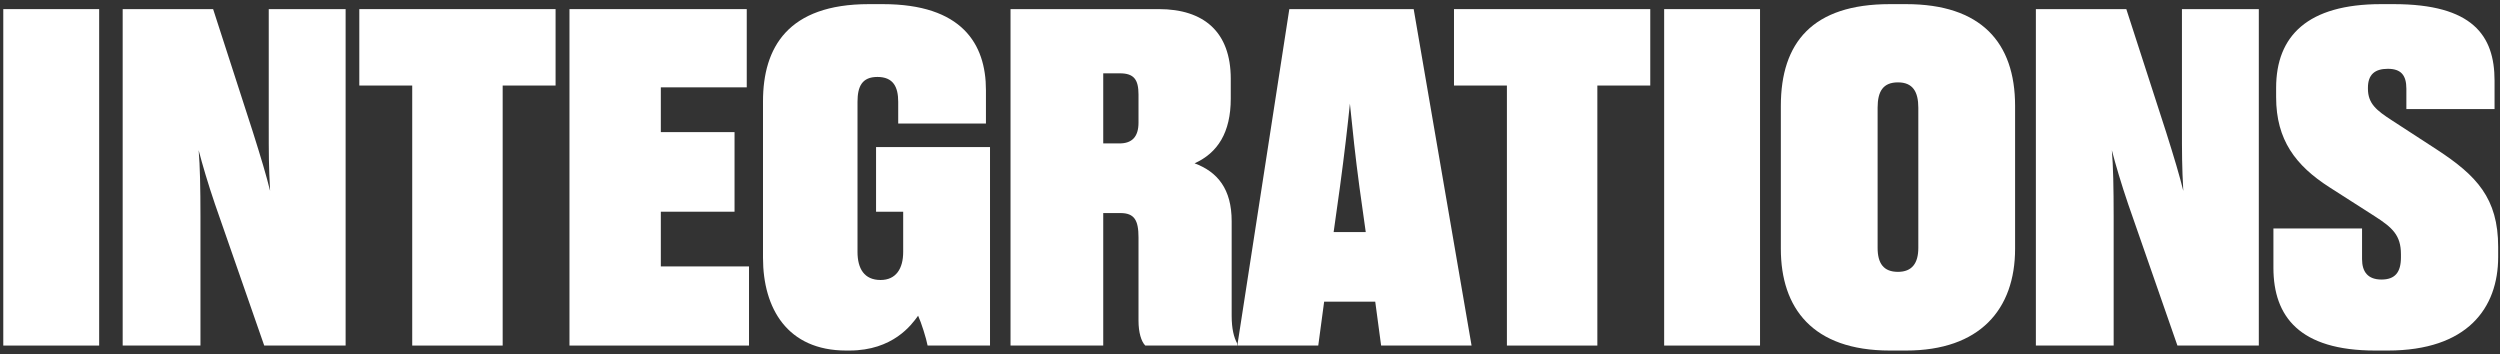
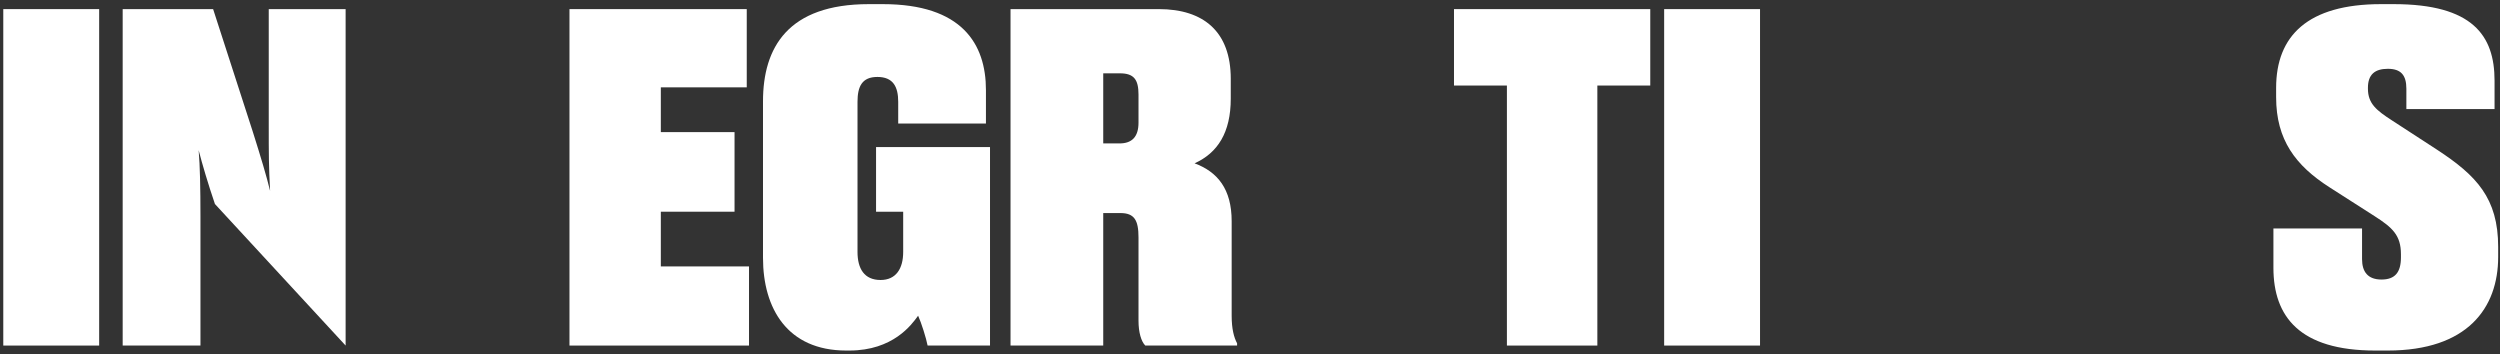
<svg xmlns="http://www.w3.org/2000/svg" width="586" height="83" viewBox="0 0 586 83" fill="none">
  <rect x="0" y="0" width="586" height="83" fill="#333333" stroke="none" />
  <path d="M198.351 82.166H199.093C209.321 82.166 213.691 76.103 215.139 74.095L215.205 74.004C215.947 75.594 217.113 79.304 217.431 81H232.059V34.466H205.347V49.624H211.707V59.058C211.707 62.98 210.011 65.63 206.407 65.63C202.591 65.63 201.001 62.98 201.001 59.058V23.866C201.001 20.262 202.061 18.036 205.665 18.036C209.375 18.036 210.541 20.368 210.541 23.866V28.954H231.105V21.11C231.105 10.298 225.487 0.97 206.937 0.97H203.651C184.677 0.97 178.847 11.146 178.847 23.76V60.436C178.847 72.308 184.571 82.166 198.351 82.166Z" fill="white" />
-   <path fill-rule="evenodd" clip-rule="evenodd" d="M472.337 24.82V58.316C472.337 72.52 464.069 82.166 446.791 82.166H442.975C424.849 82.166 417.429 72.202 417.429 58.316V24.82C417.429 9.98 424.849 0.97 442.975 0.97H446.791C464.281 0.97 472.337 9.874 472.337 24.82ZM449.653 58.104V25.244C449.653 21.534 448.381 19.308 444.883 19.308C441.385 19.308 440.113 21.428 440.113 25.244V58.104C440.113 61.708 441.491 63.722 444.883 63.722C448.169 63.722 449.653 61.708 449.653 58.104Z" fill="white" />
  <path d="M532.889 62.768C532.889 74.216 539.037 82.166 556.739 82.166H559.707C578.363 82.166 585.571 72.202 585.571 60.224V57.892C585.571 46.444 580.483 41.144 571.261 35.102L560.661 28.212C557.057 25.88 555.043 24.29 555.043 20.792V20.58C555.043 17.506 556.633 16.128 559.707 16.128C562.781 16.128 564.053 17.612 564.053 20.792V25.562H584.723V18.884C584.723 8.284 579.529 0.97 561.085 0.97H558.117C540.945 0.97 533.525 8.39 533.525 20.58V22.806C533.525 32.77 538.083 38.812 546.033 43.9L556.633 50.684C560.767 53.334 562.781 55.136 562.781 59.588V60.33C562.781 63.828 561.403 65.524 558.223 65.524C555.043 65.524 553.665 63.722 553.665 60.754V53.546H532.889V62.768Z" fill="white" />
-   <path d="M511.765 44.748C510.917 41.25 509.645 37.01 507.737 30.968L498.409 2.136H477.209V81H495.441V50.684C495.441 44.112 495.335 38.918 495.017 35.208C495.865 38.494 497.243 43.158 498.833 47.822L510.387 81H529.467V2.136H511.447V29.272C511.447 36.162 511.447 38.918 511.765 44.748Z" fill="white" />
  <path d="M412.55 81V2.136H390.078V81H412.55Z" fill="white" />
  <path d="M353.219 81V20.05H340.817V2.136H386.821V20.05H374.419V81H353.219Z" fill="white" />
-   <path fill-rule="evenodd" clip-rule="evenodd" d="M322.357 70.718L323.735 81H344.935L331.367 2.136H302.217L290.027 81H309.001L310.379 70.718H322.357ZM312.605 54.394L314.089 43.794C315.149 35.95 315.891 29.484 316.421 24.29L316.544 25.496C317.05 30.475 317.668 36.546 318.647 43.794L320.131 54.394H312.605Z" fill="white" />
  <path fill-rule="evenodd" clip-rule="evenodd" d="M258.598 49.942V81H236.868V2.136H271.636C282.13 2.136 288.49 7.436 288.49 18.46V23.124C288.49 31.074 285.416 35.844 280.01 38.282C285.416 40.296 288.702 44.324 288.702 51.85V74.004C288.702 77.078 289.232 79.092 289.974 80.47V81H268.456C267.502 80.046 266.866 77.926 266.866 75.17V55.666C266.866 51.638 265.912 49.942 262.626 49.942H258.598ZM258.598 17.188V33.618H262.414C265.382 33.618 266.866 32.028 266.866 28.742V22.17C266.866 18.672 265.806 17.188 262.52 17.188H258.598Z" fill="white" />
  <path d="M133.485 2.136H175.037V20.474H154.897V30.968H172.175V49.624H154.897V62.45H175.567V81H133.485V2.136Z" fill="white" />
-   <path d="M96.625 20.05V81H117.825V20.05H130.227V2.136H84.223V20.05H96.625Z" fill="white" />
-   <path d="M59.284 30.968C61.192 37.01 62.464 41.25 63.312 44.748C62.994 38.918 62.994 36.162 62.994 29.272V2.136H81.014V81H61.934L50.38 47.822C48.79 43.158 47.412 38.494 46.564 35.208C46.882 38.918 46.988 44.112 46.988 50.684V81H28.756V2.136H49.956L59.284 30.968Z" fill="white" />
+   <path d="M59.284 30.968C61.192 37.01 62.464 41.25 63.312 44.748C62.994 38.918 62.994 36.162 62.994 29.272V2.136H81.014V81L50.38 47.822C48.79 43.158 47.412 38.494 46.564 35.208C46.882 38.918 46.988 44.112 46.988 50.684V81H28.756V2.136H49.956L59.284 30.968Z" fill="white" />
  <path d="M23.242 81V2.136H0.77V81H23.242Z" fill="white" />
</svg>